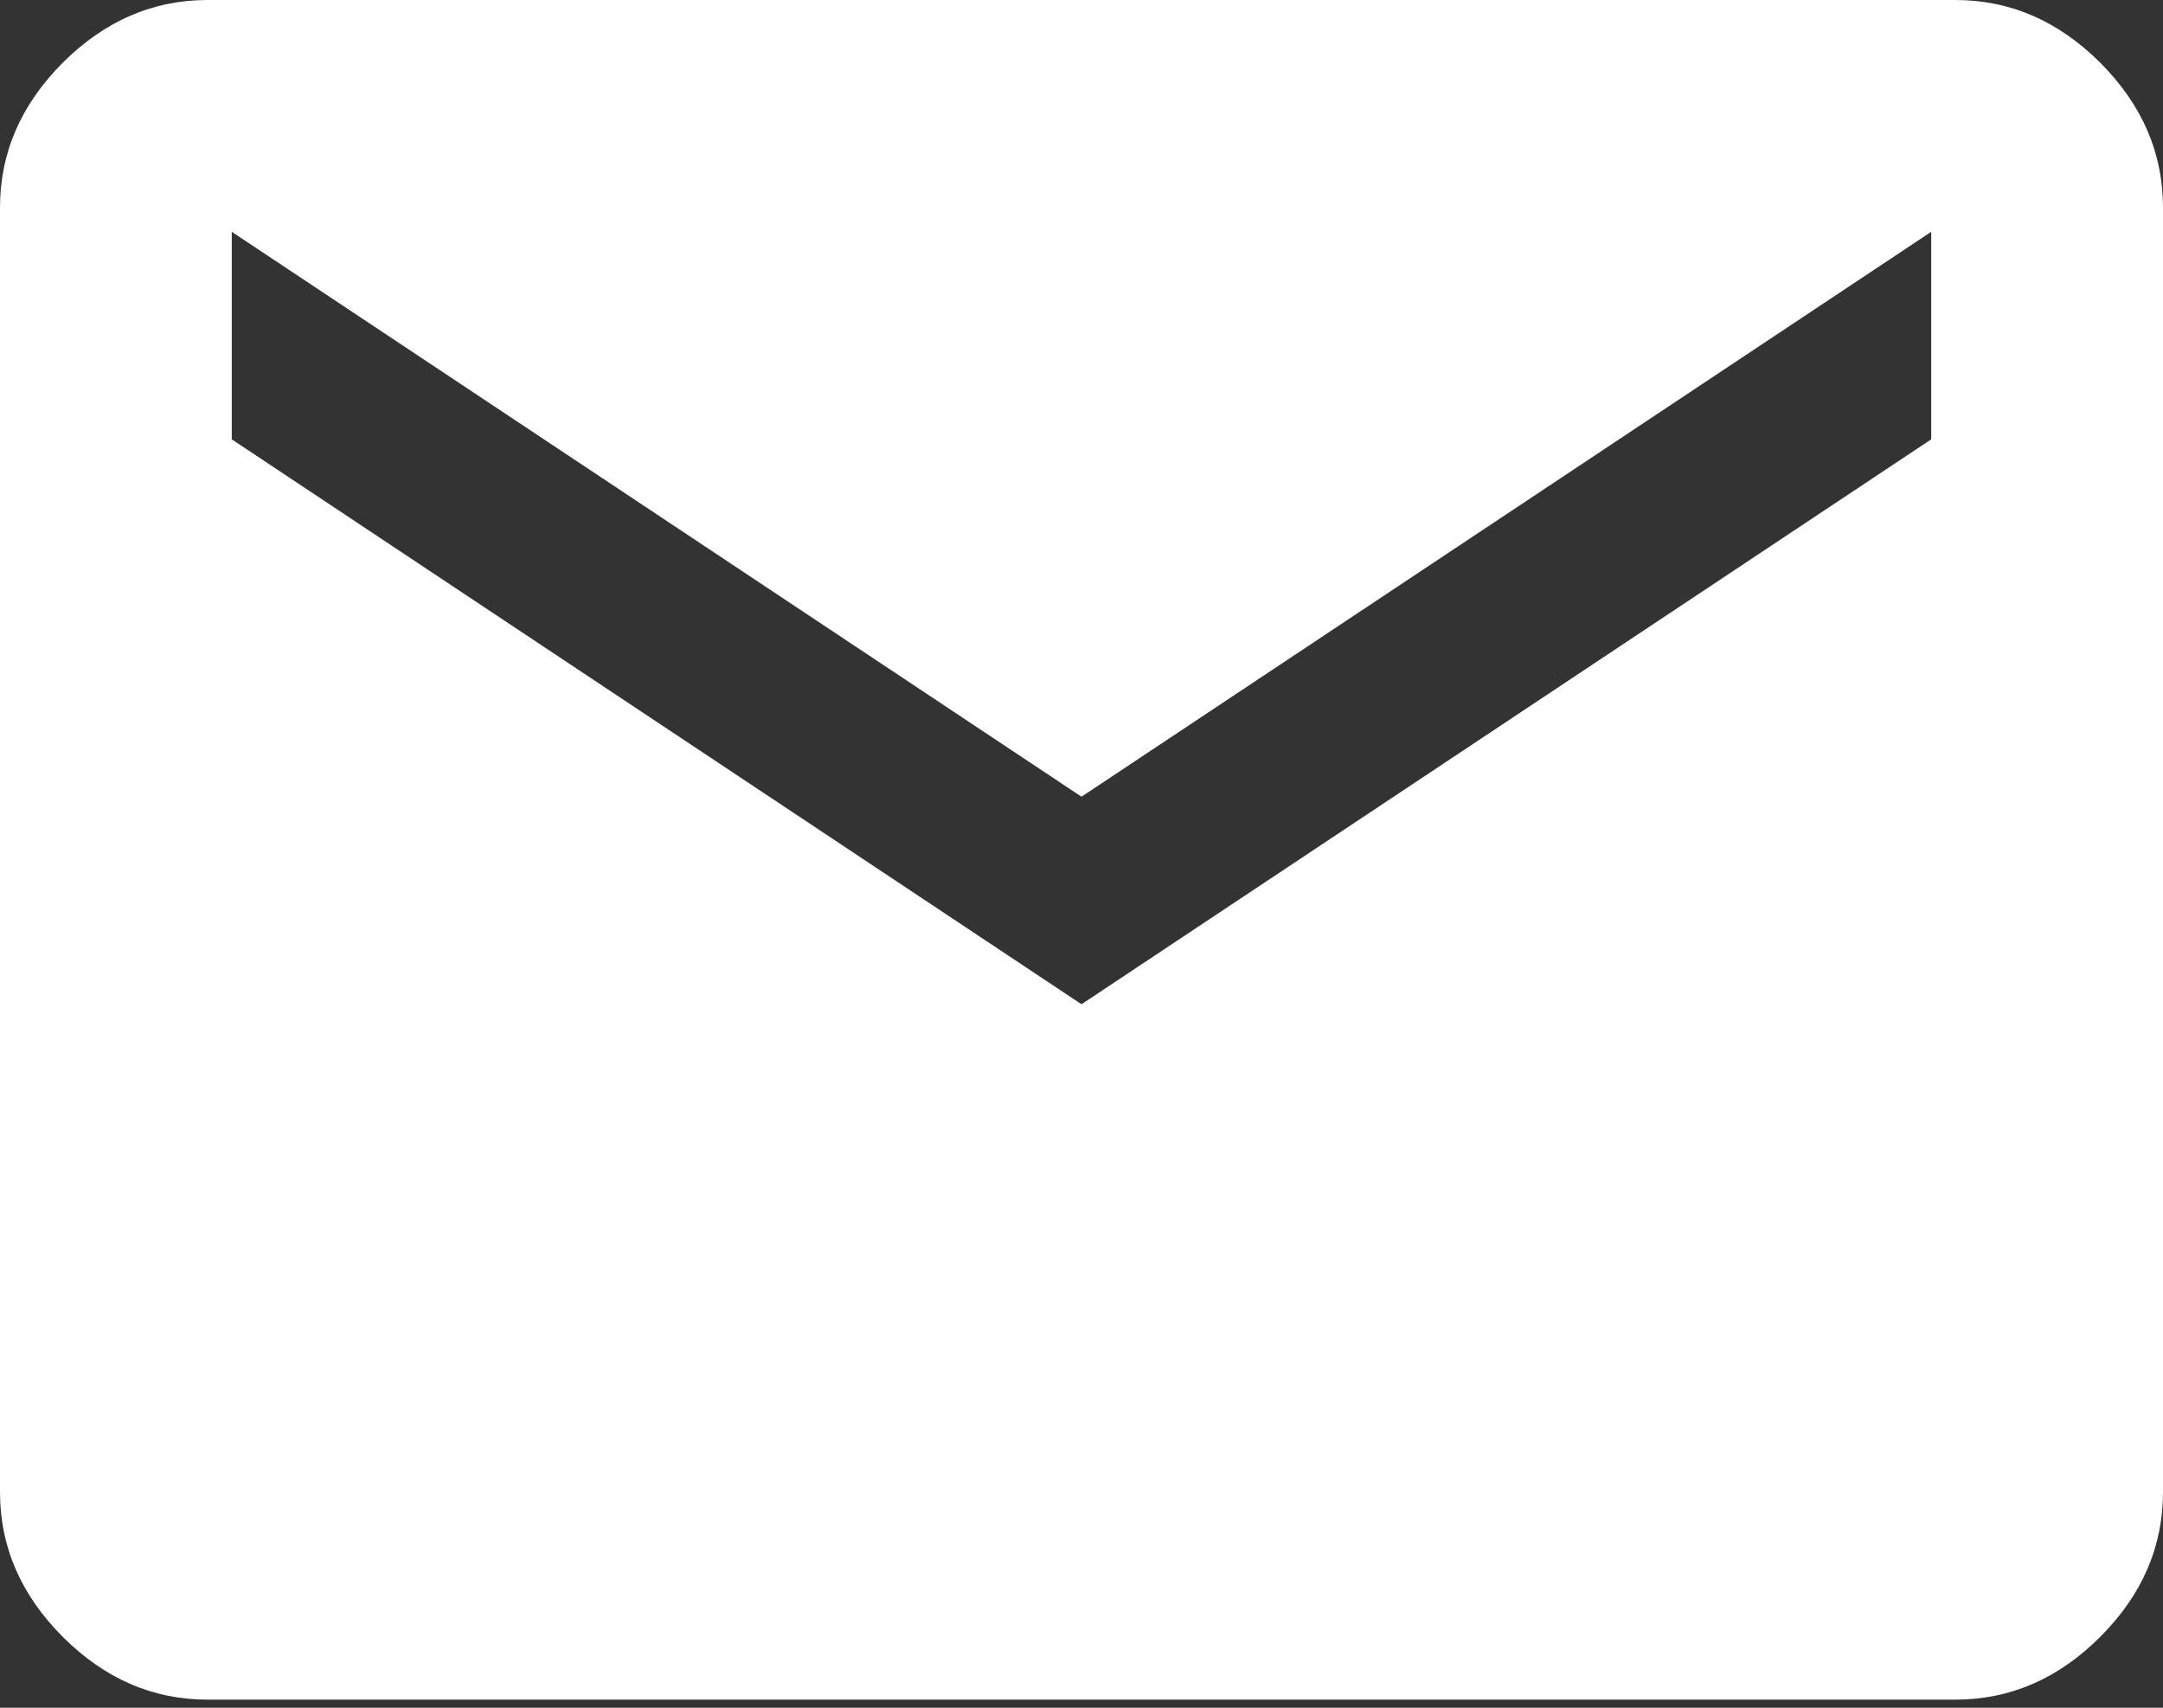
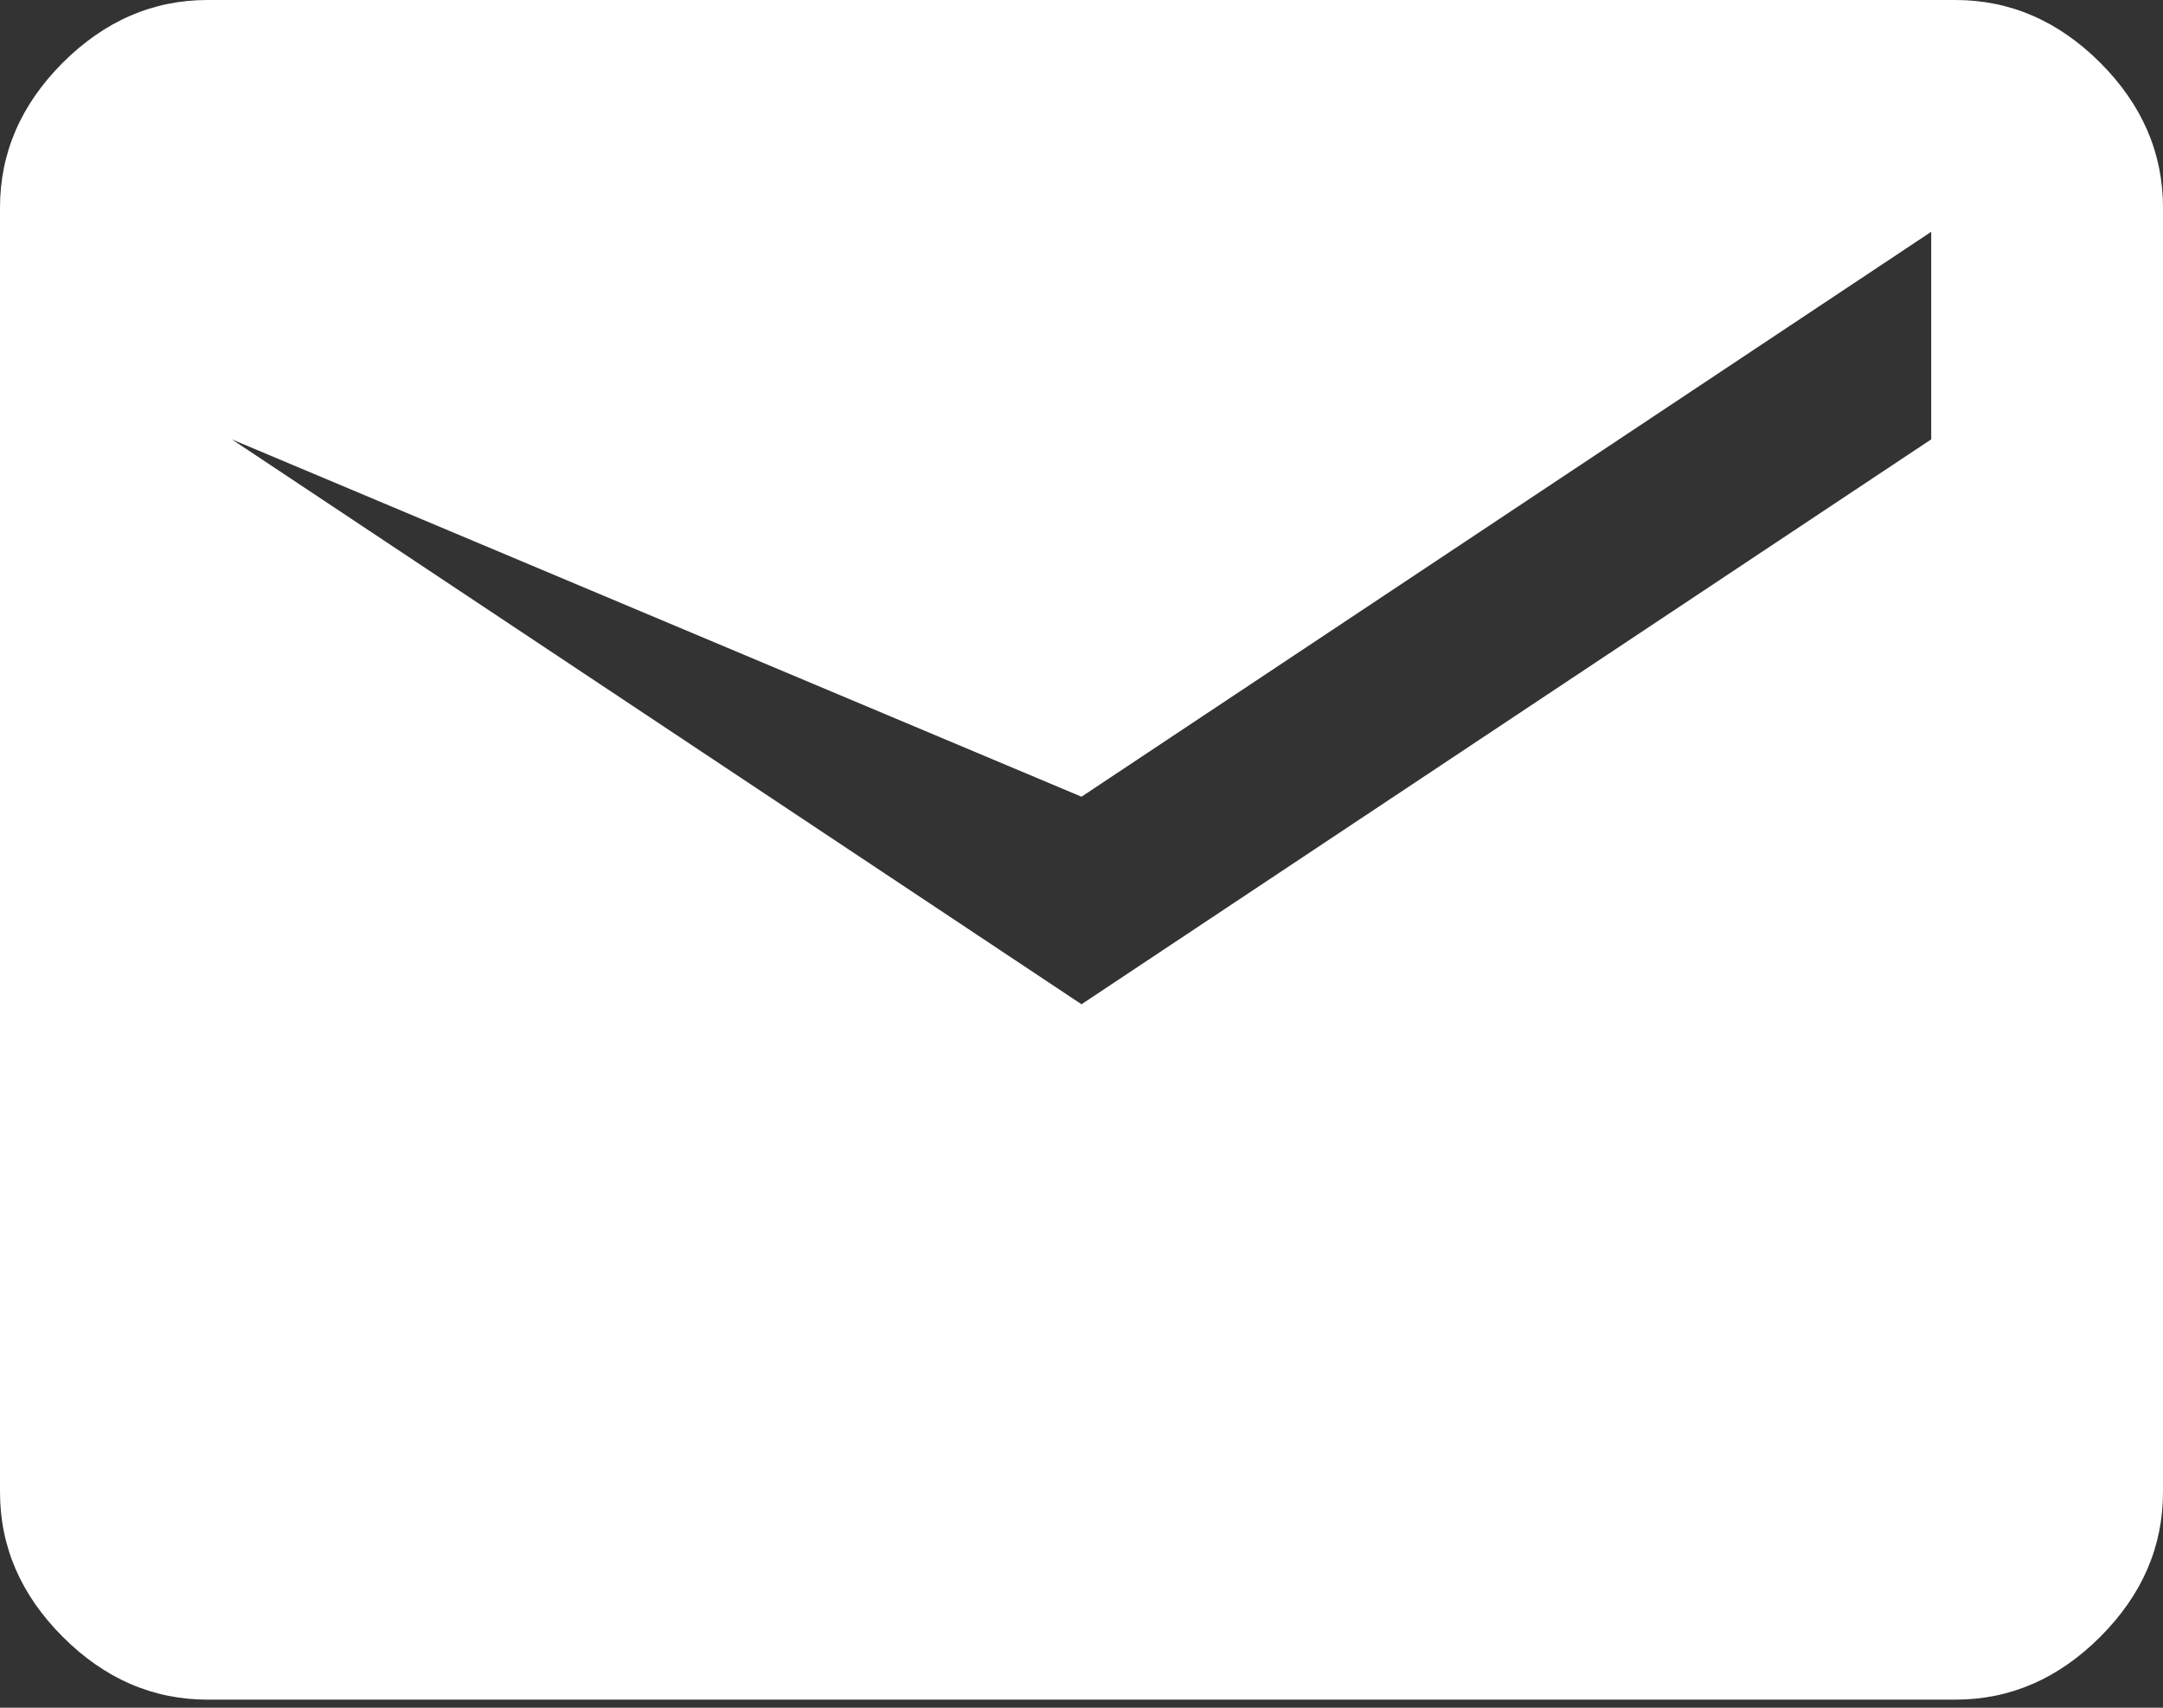
<svg xmlns="http://www.w3.org/2000/svg" width="19px" height="15px" viewBox="0 0 19 15" version="1.1">
  <rect x="0" y="0" width="19" height="15" fill="#333333" stroke="none" />
  <title>email icon</title>
  <g id="Symbols" stroke="none" stroke-width="1" fill="none" fill-rule="evenodd">
    <g id="icon-/-email" transform="translate(-6, -8)" fill="#FFFFFF" fill-rule="nonzero">
-       <path d="M23.176,8 C23.657,8 24.081,8.184 24.449,8.551 C24.816,8.919 25,9.343 25,9.824 L25,21.105 C25,21.586 24.816,22.01 24.449,22.377 C24.081,22.745 23.657,22.929 23.176,22.929 L7.824,22.929 C7.343,22.929 6.919,22.745 6.551,22.377 C6.184,22.01 6,21.586 6,21.105 L6,9.824 C6,9.343 6.184,8.919 6.551,8.551 C6.919,8.184 7.343,8 7.824,8 L23.176,8 Z M22.964,11.859 L22.964,10.036 L15.5,14.998 L8.036,10.036 L8.036,11.859 L15.5,16.821 L22.964,11.859 Z" id="email-icon" />
+       <path d="M23.176,8 C23.657,8 24.081,8.184 24.449,8.551 C24.816,8.919 25,9.343 25,9.824 L25,21.105 C25,21.586 24.816,22.01 24.449,22.377 C24.081,22.745 23.657,22.929 23.176,22.929 L7.824,22.929 C7.343,22.929 6.919,22.745 6.551,22.377 C6.184,22.01 6,21.586 6,21.105 L6,9.824 C6,9.343 6.184,8.919 6.551,8.551 C6.919,8.184 7.343,8 7.824,8 L23.176,8 Z M22.964,11.859 L22.964,10.036 L15.5,14.998 L8.036,11.859 L15.5,16.821 L22.964,11.859 Z" id="email-icon" />
    </g>
  </g>
</svg>